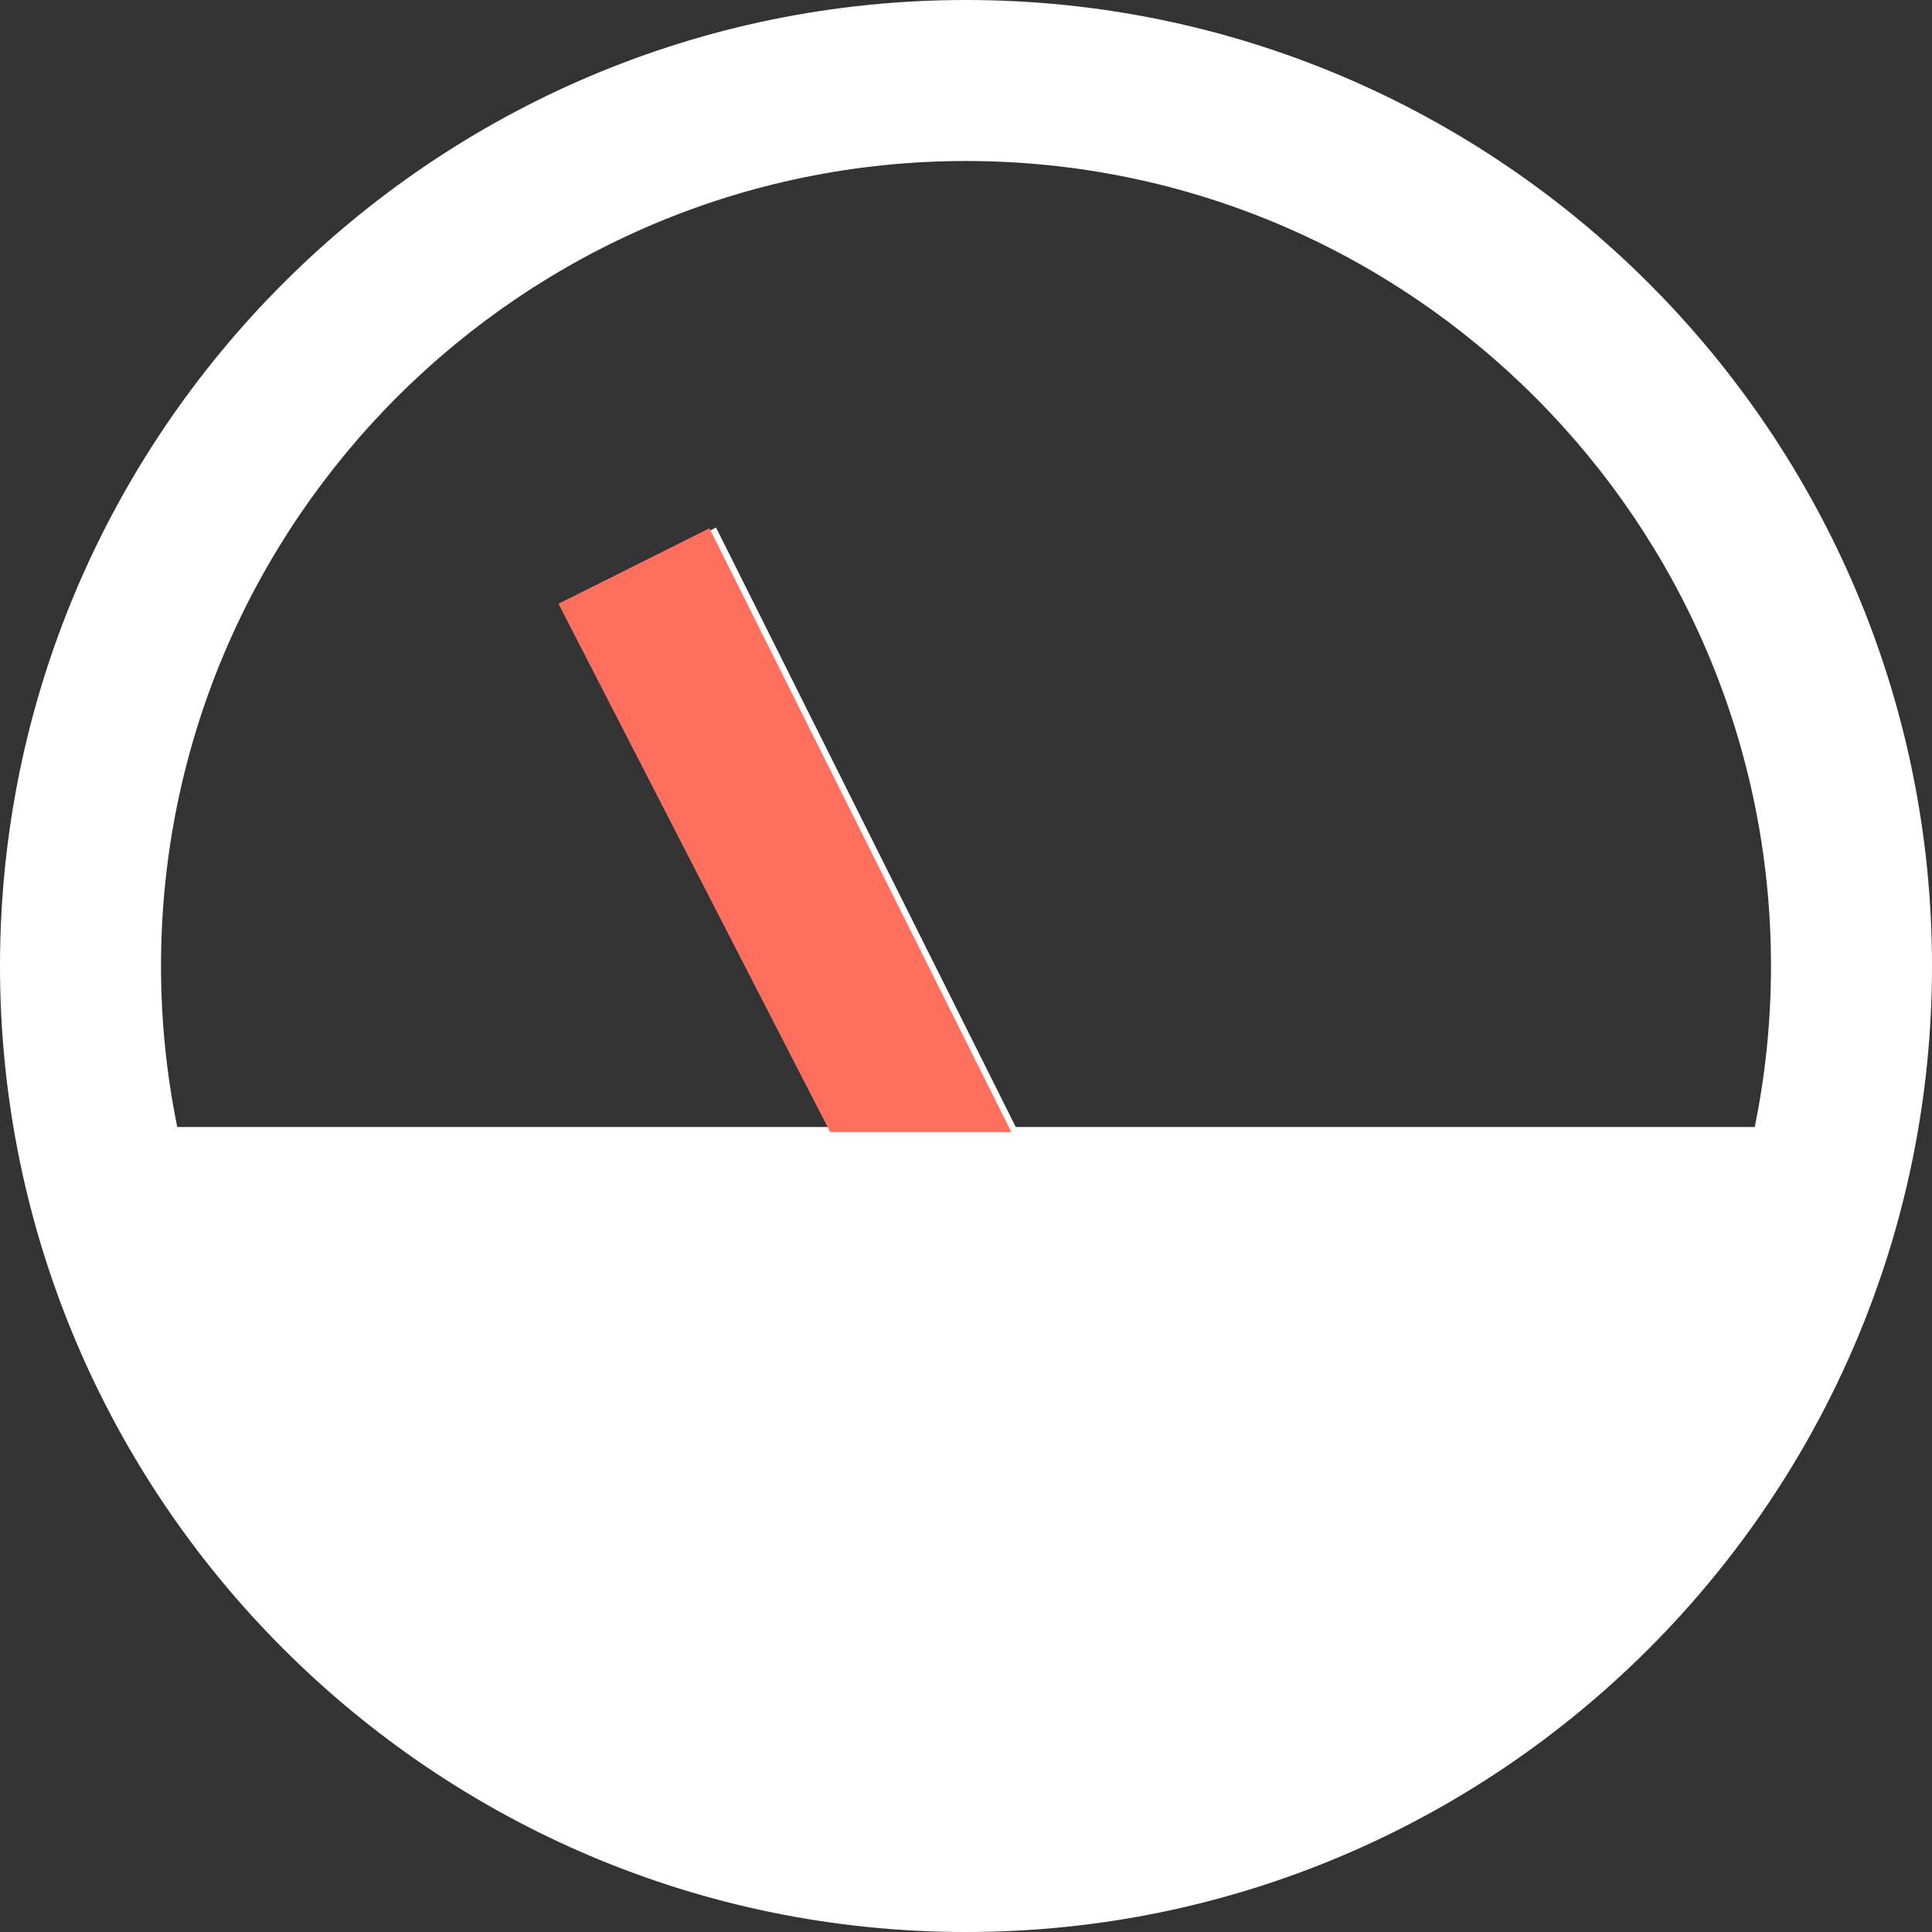
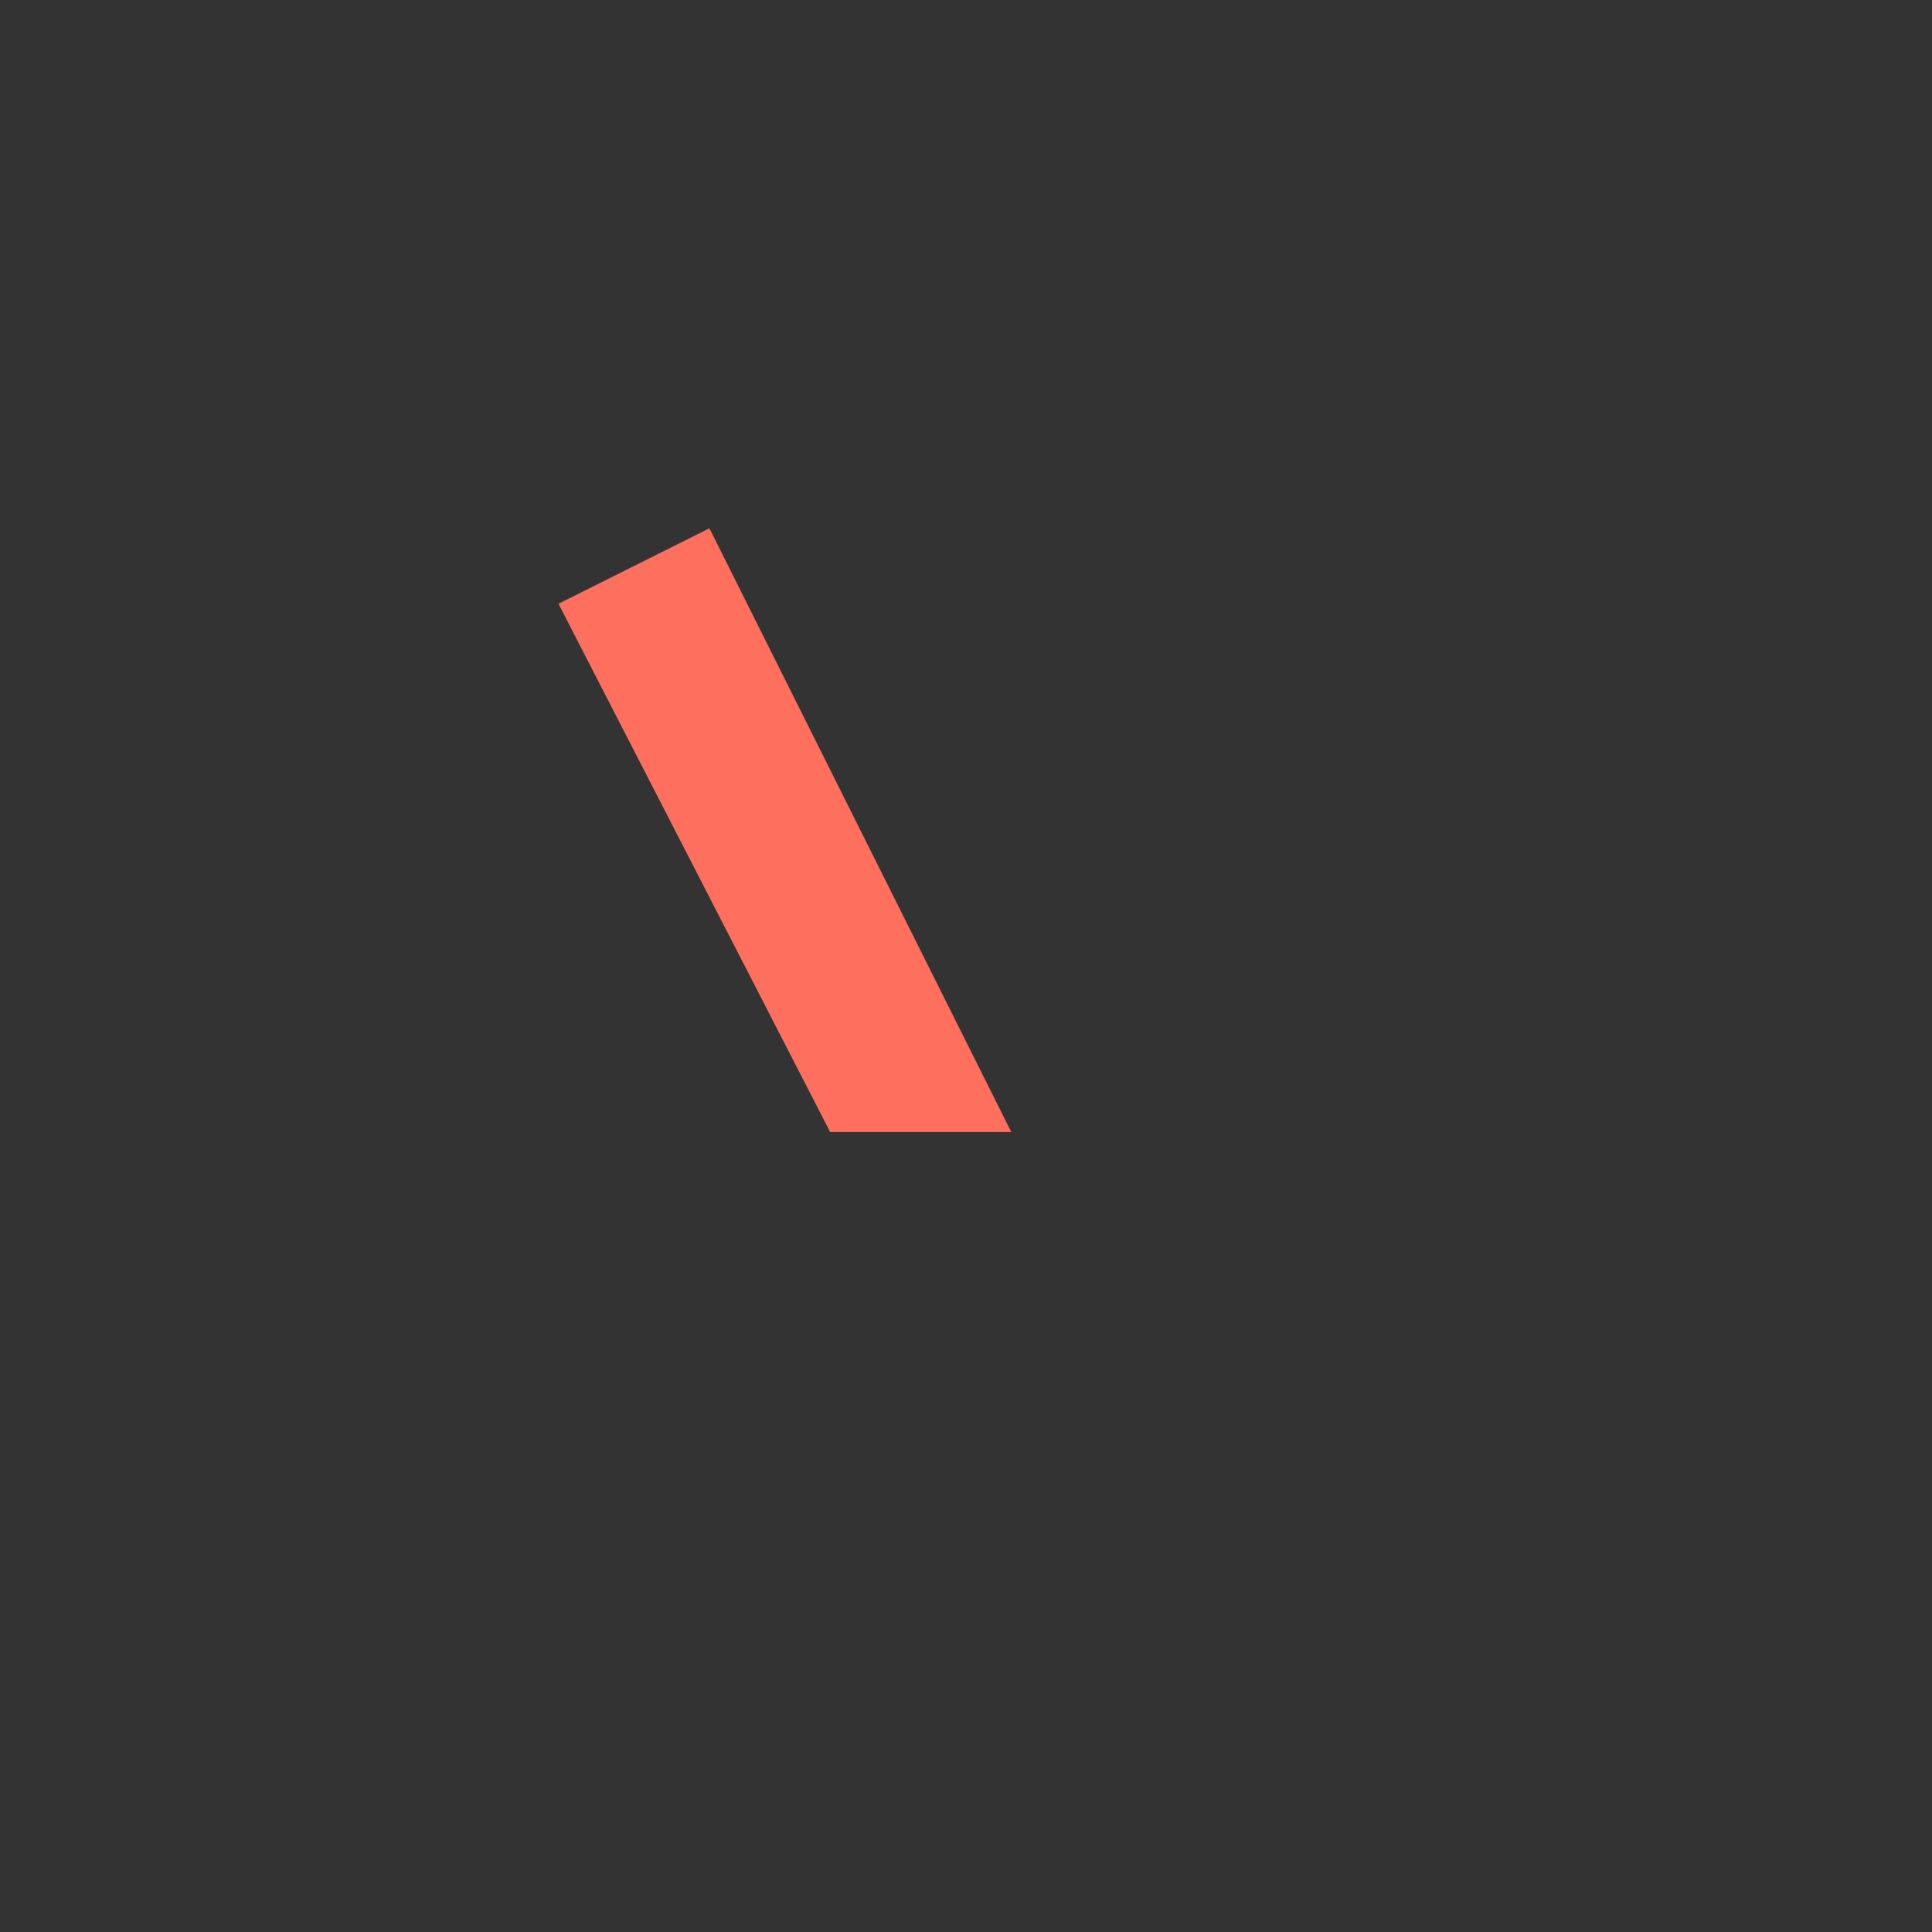
<svg xmlns="http://www.w3.org/2000/svg" width="80" height="80" viewBox="0 0 80 80" fill="none">
  <rect x="0" y="0" width="80" height="80" fill="#333333" stroke="none" />
-   <path d="M40 0C17.943 0 0 17.943 0 40C0 62.057 17.943 80 40 80C62.057 80 80 62.057 80 40C80 17.943 62.057 0 40 0ZM42.06 46.667L29.65 21.843L23.683 24.823L34.607 46.667H7.34C6.9 44.513 6.667 42.283 6.667 40C6.667 21.62 21.62 6.667 40 6.667C58.38 6.667 73.333 21.62 73.333 40C73.333 42.283 73.1 44.513 72.66 46.667H42.06Z" fill="white" />
  <path d="M34.375 46.875L23.125 25L29.375 21.875L41.875 46.875H34.375Z" fill="#FE6F5E" />
</svg>